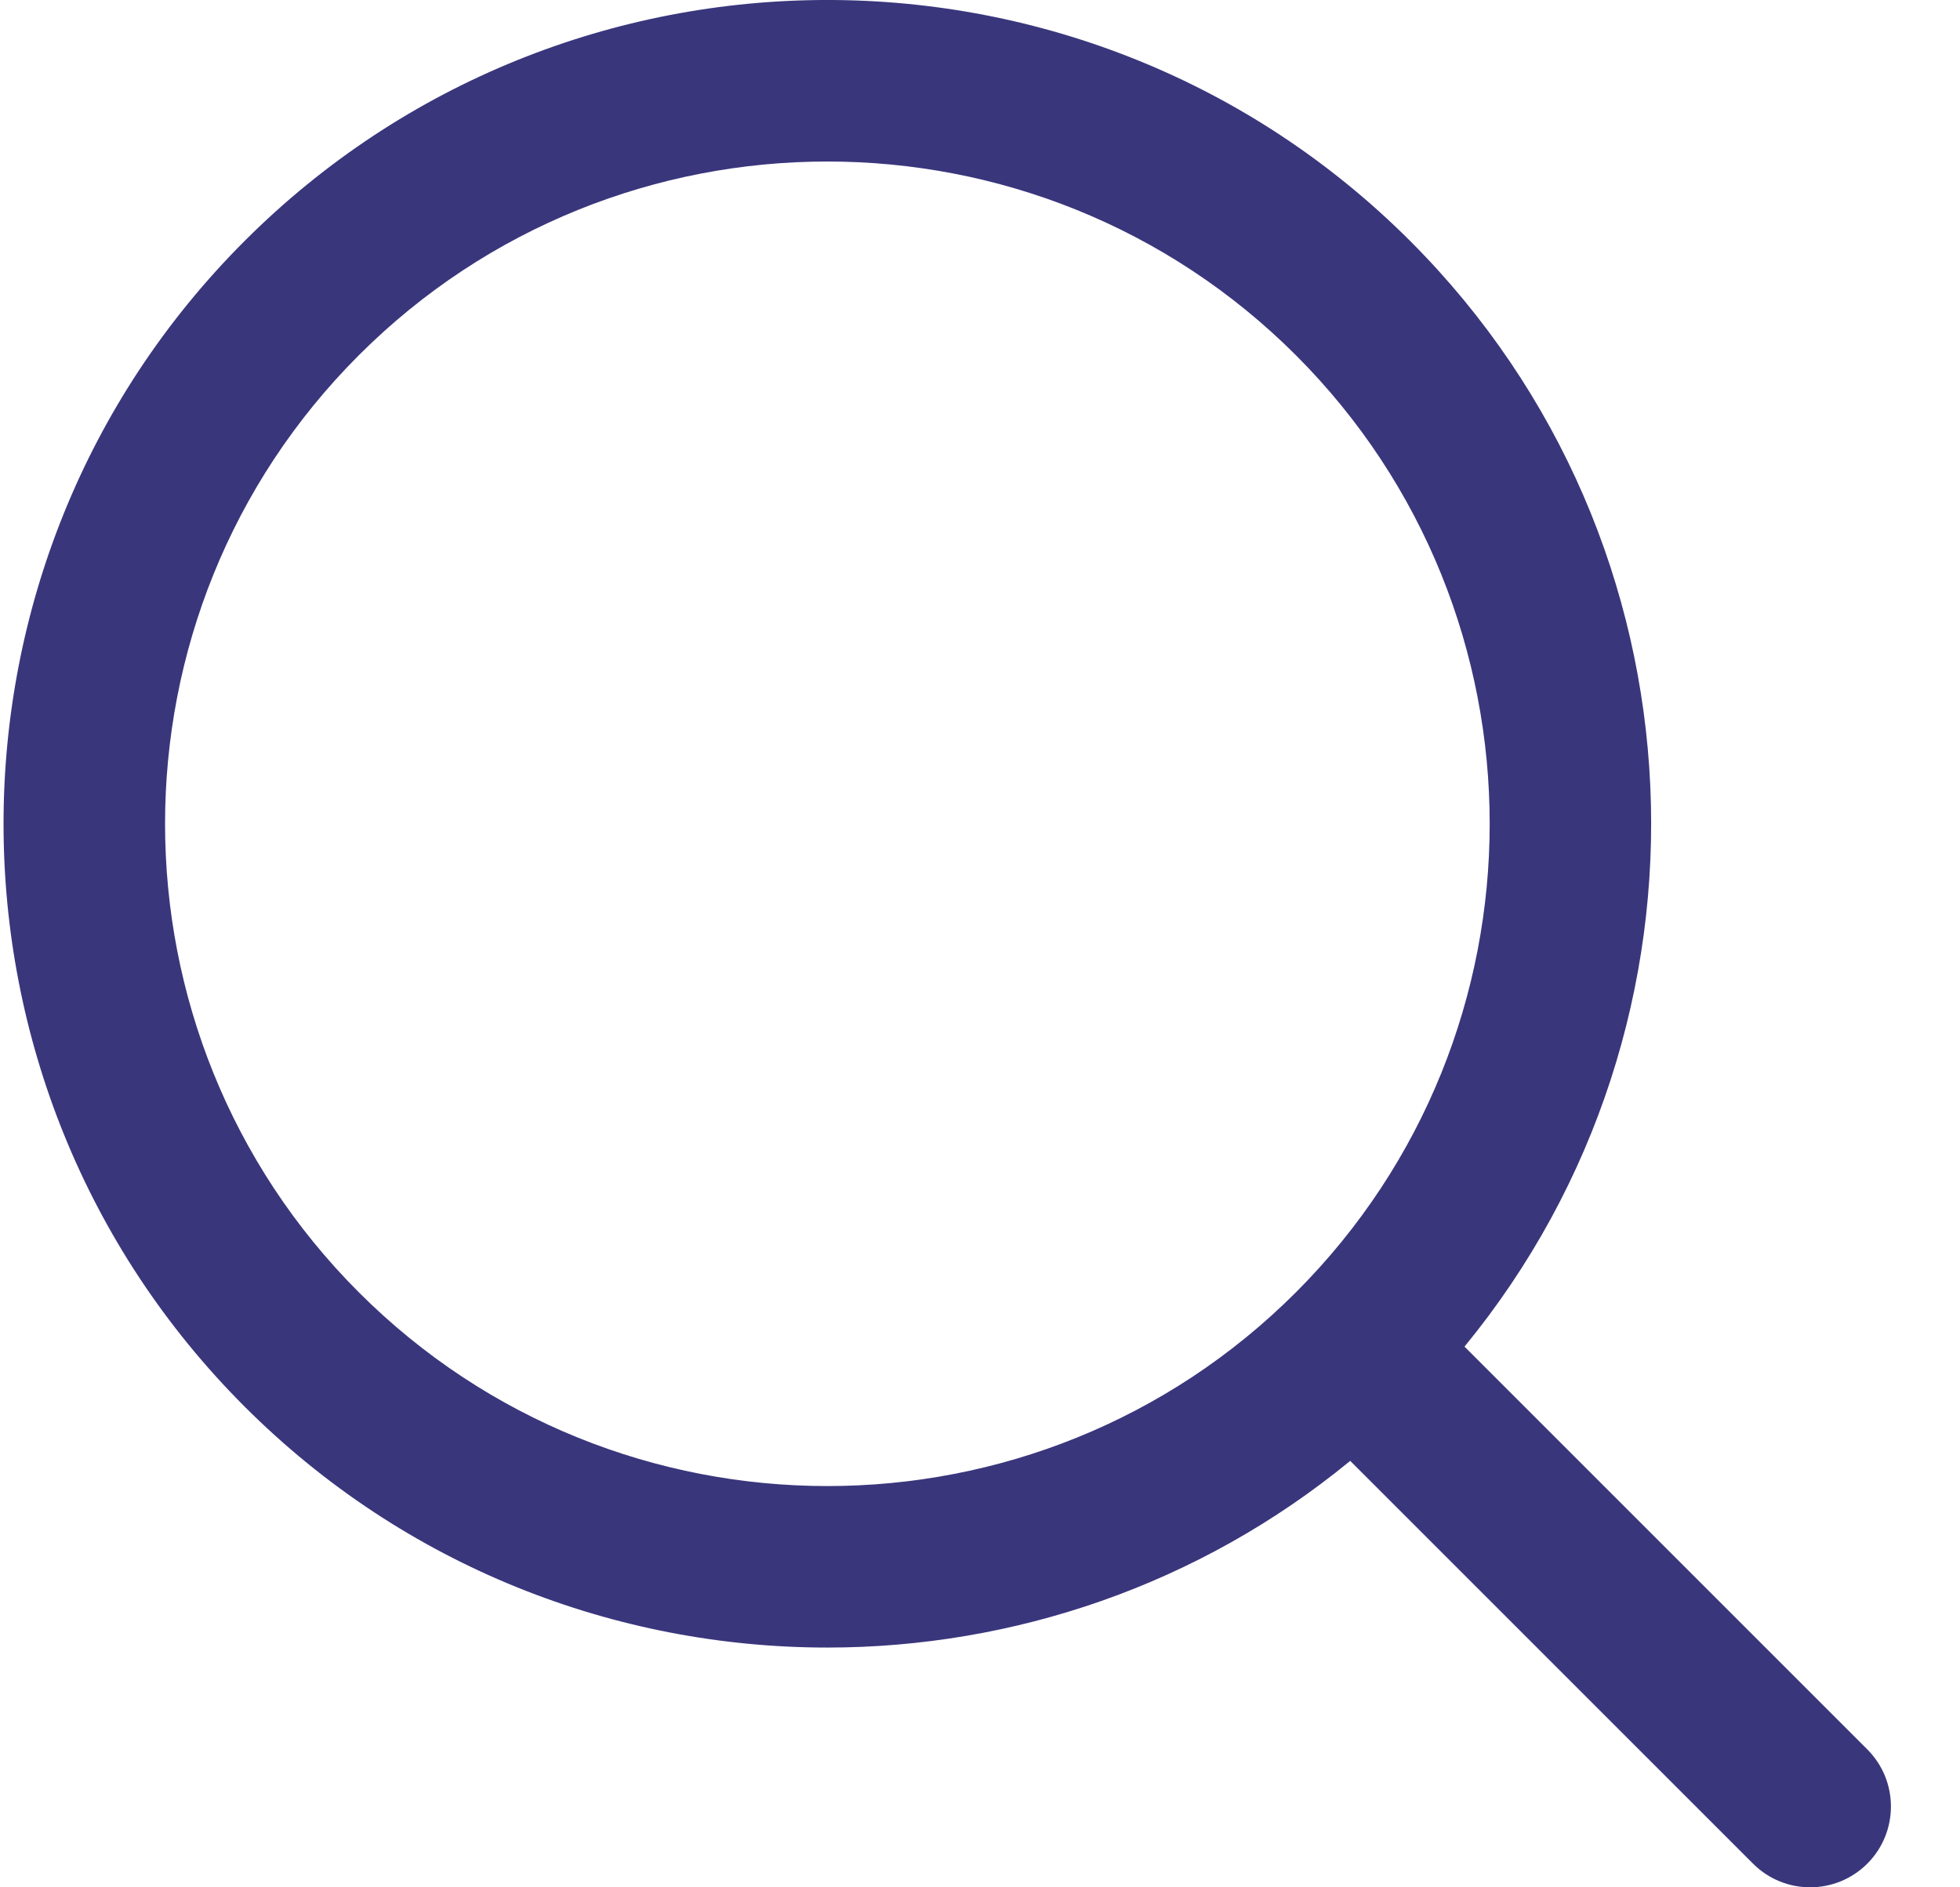
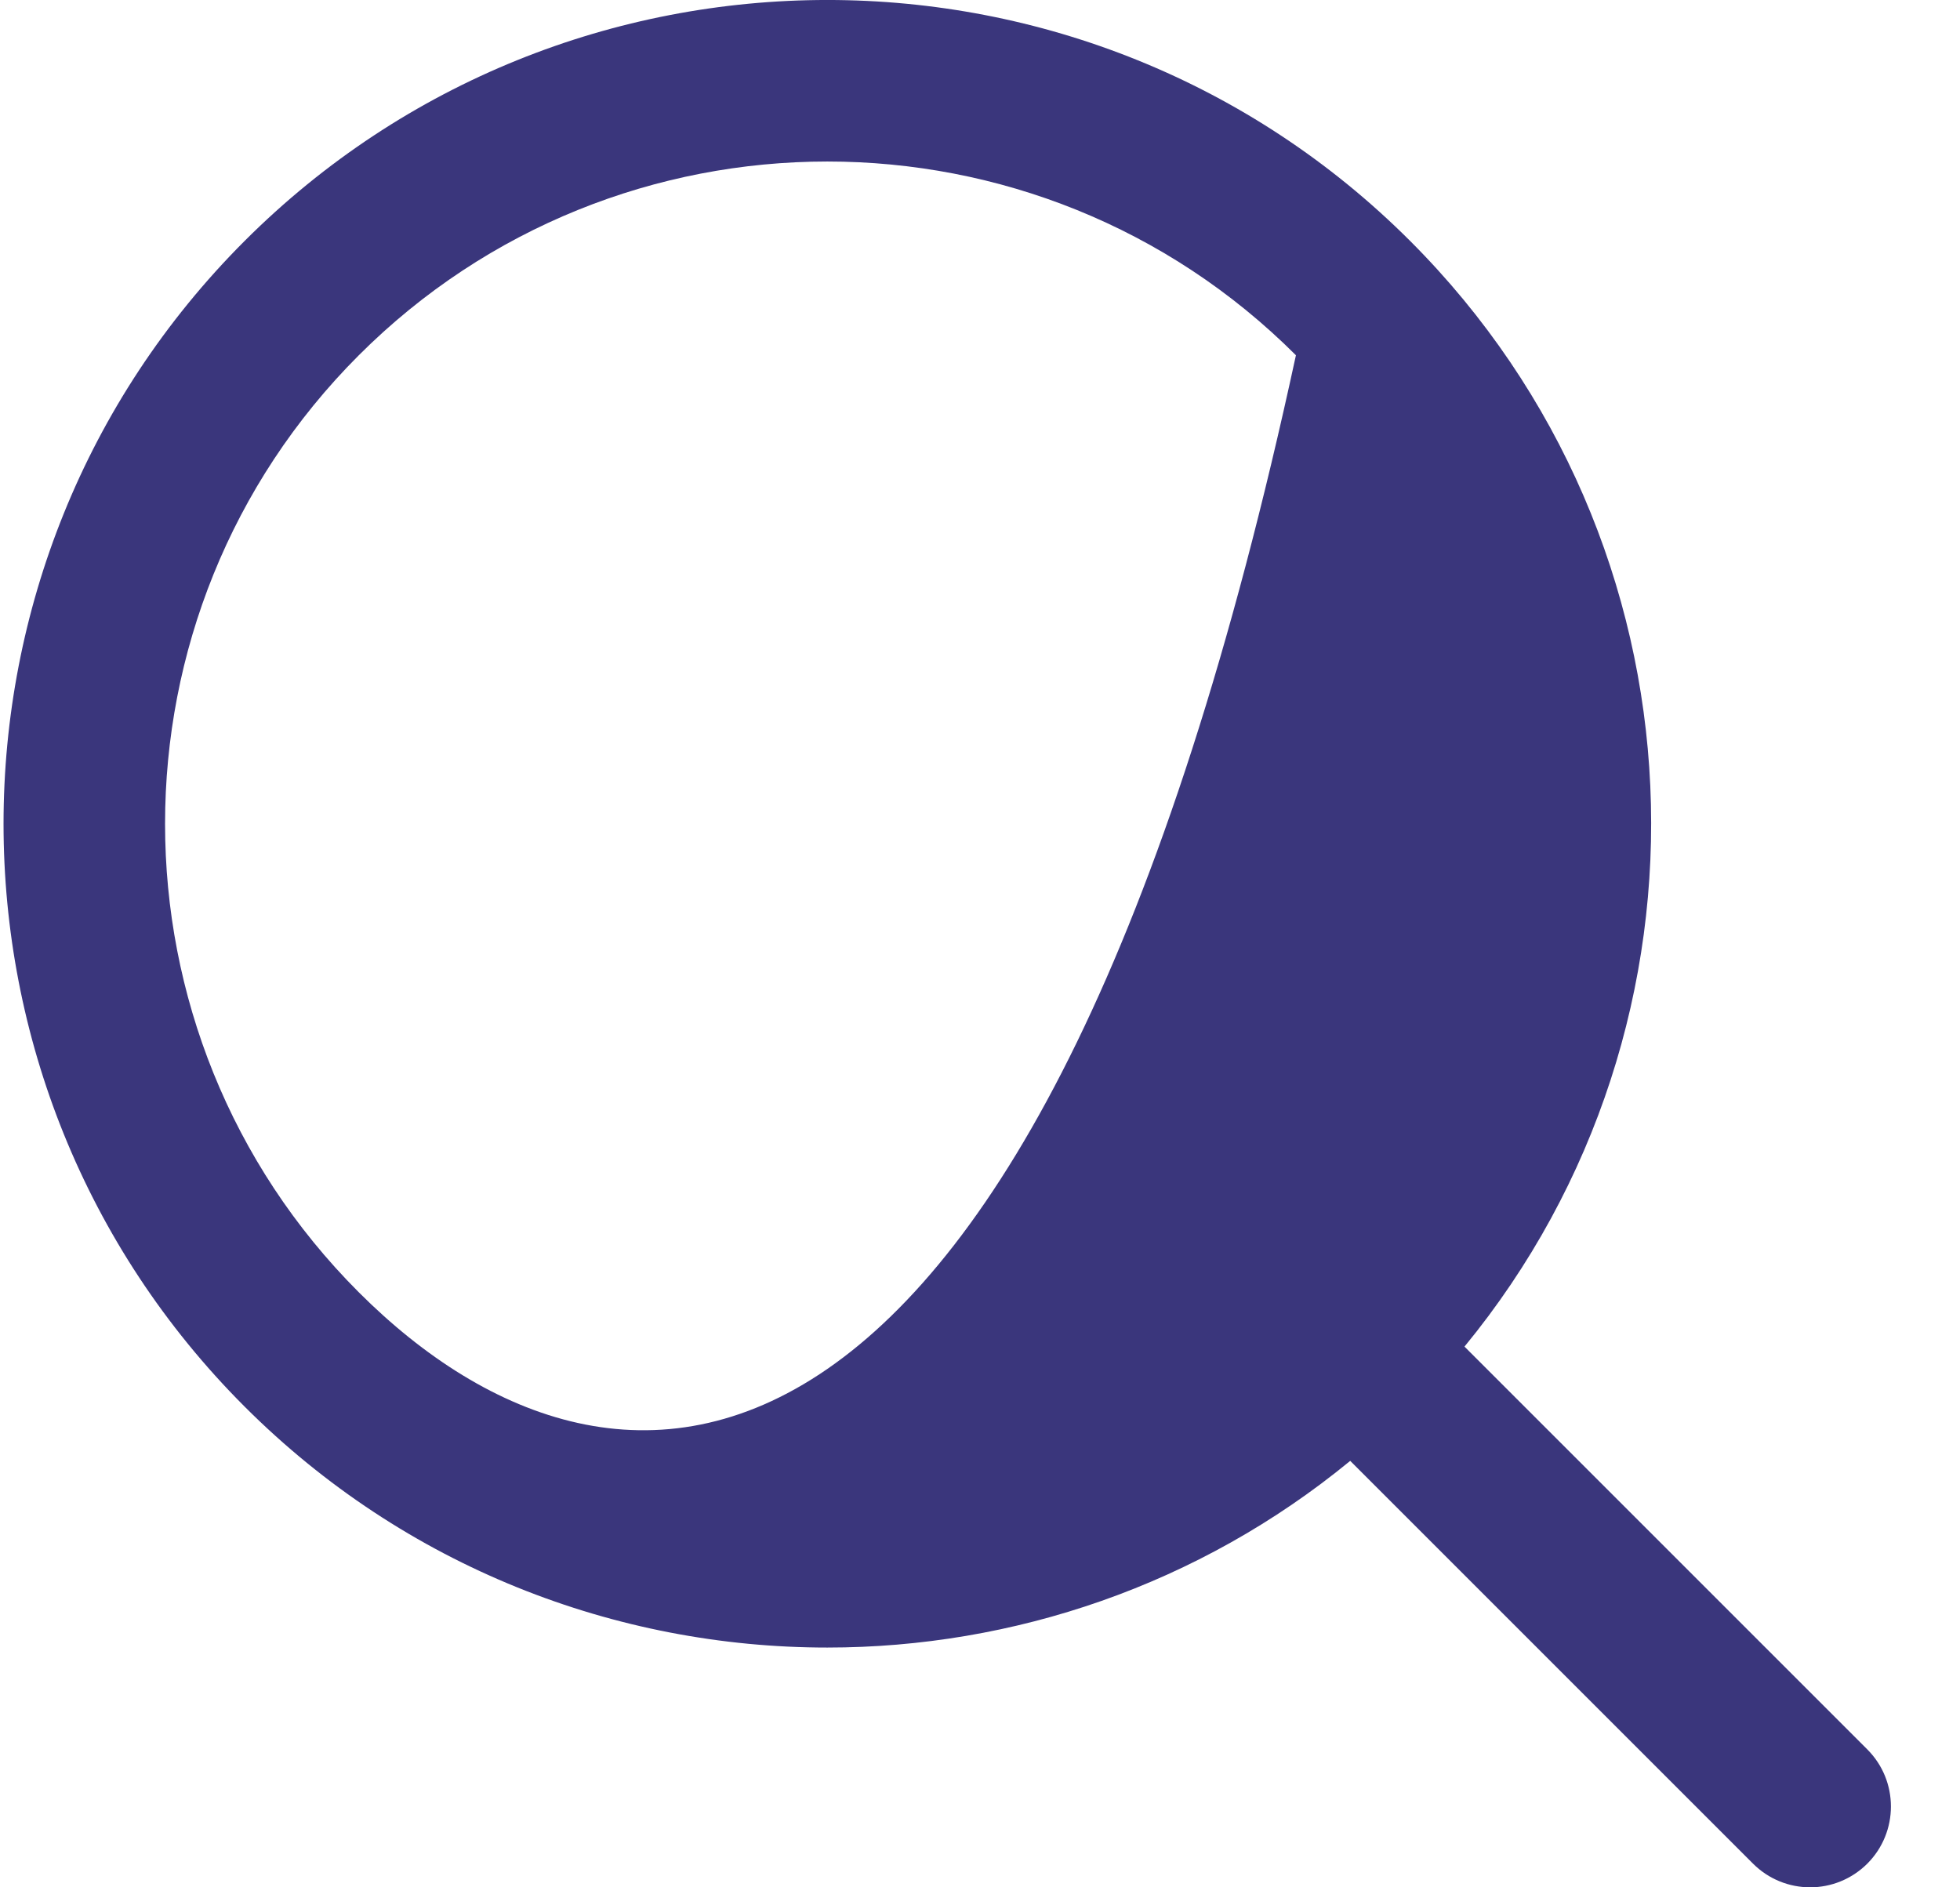
<svg xmlns="http://www.w3.org/2000/svg" width="27px" height="26px" viewBox="0 0 27 26" version="1.1">
  <title>Fill 1</title>
  <desc>Created with Sketch.</desc>
  <g id="Blick-Doctors" stroke="none" stroke-width="1" fill="none" fill-rule="evenodd">
    <g id="#J12994_Linktech_Website_Concept1_Down_Aboutus" transform="translate(-1546, -162)" fill="#3A367C">
      <g id="Group-3" transform="translate(1409, 162)">
-         <path d="M141.943,17.803 C138.384,14.244 138.384,8.453 141.943,4.894 C143.722,3.115 146.06,2.225 148.397,2.225 C150.735,2.225 153.072,3.115 154.852,4.894 C158.411,8.453 158.411,14.244 154.852,17.803 C151.293,21.362 145.502,21.362 141.943,17.803 M162.723,24.1 L157.174,18.551 C160.836,14.095 160.587,7.481 156.426,3.32 C151.999,-1.107 144.796,-1.107 140.369,3.32 C135.942,7.747 135.942,14.95 140.369,19.377 C142.582,21.59 145.49,22.697 148.397,22.697 C150.956,22.697 153.514,21.839 155.6,20.125 L161.149,25.674 C161.366,25.891 161.651,26 161.936,26 C162.22,26 162.505,25.891 162.723,25.674 C163.157,25.239 163.157,24.534 162.723,24.1" id="Fill-1" />
+         <path d="M141.943,17.803 C138.384,14.244 138.384,8.453 141.943,4.894 C143.722,3.115 146.06,2.225 148.397,2.225 C150.735,2.225 153.072,3.115 154.852,4.894 C151.293,21.362 145.502,21.362 141.943,17.803 M162.723,24.1 L157.174,18.551 C160.836,14.095 160.587,7.481 156.426,3.32 C151.999,-1.107 144.796,-1.107 140.369,3.32 C135.942,7.747 135.942,14.95 140.369,19.377 C142.582,21.59 145.49,22.697 148.397,22.697 C150.956,22.697 153.514,21.839 155.6,20.125 L161.149,25.674 C161.366,25.891 161.651,26 161.936,26 C162.22,26 162.505,25.891 162.723,25.674 C163.157,25.239 163.157,24.534 162.723,24.1" id="Fill-1" />
      </g>
    </g>
  </g>
</svg>